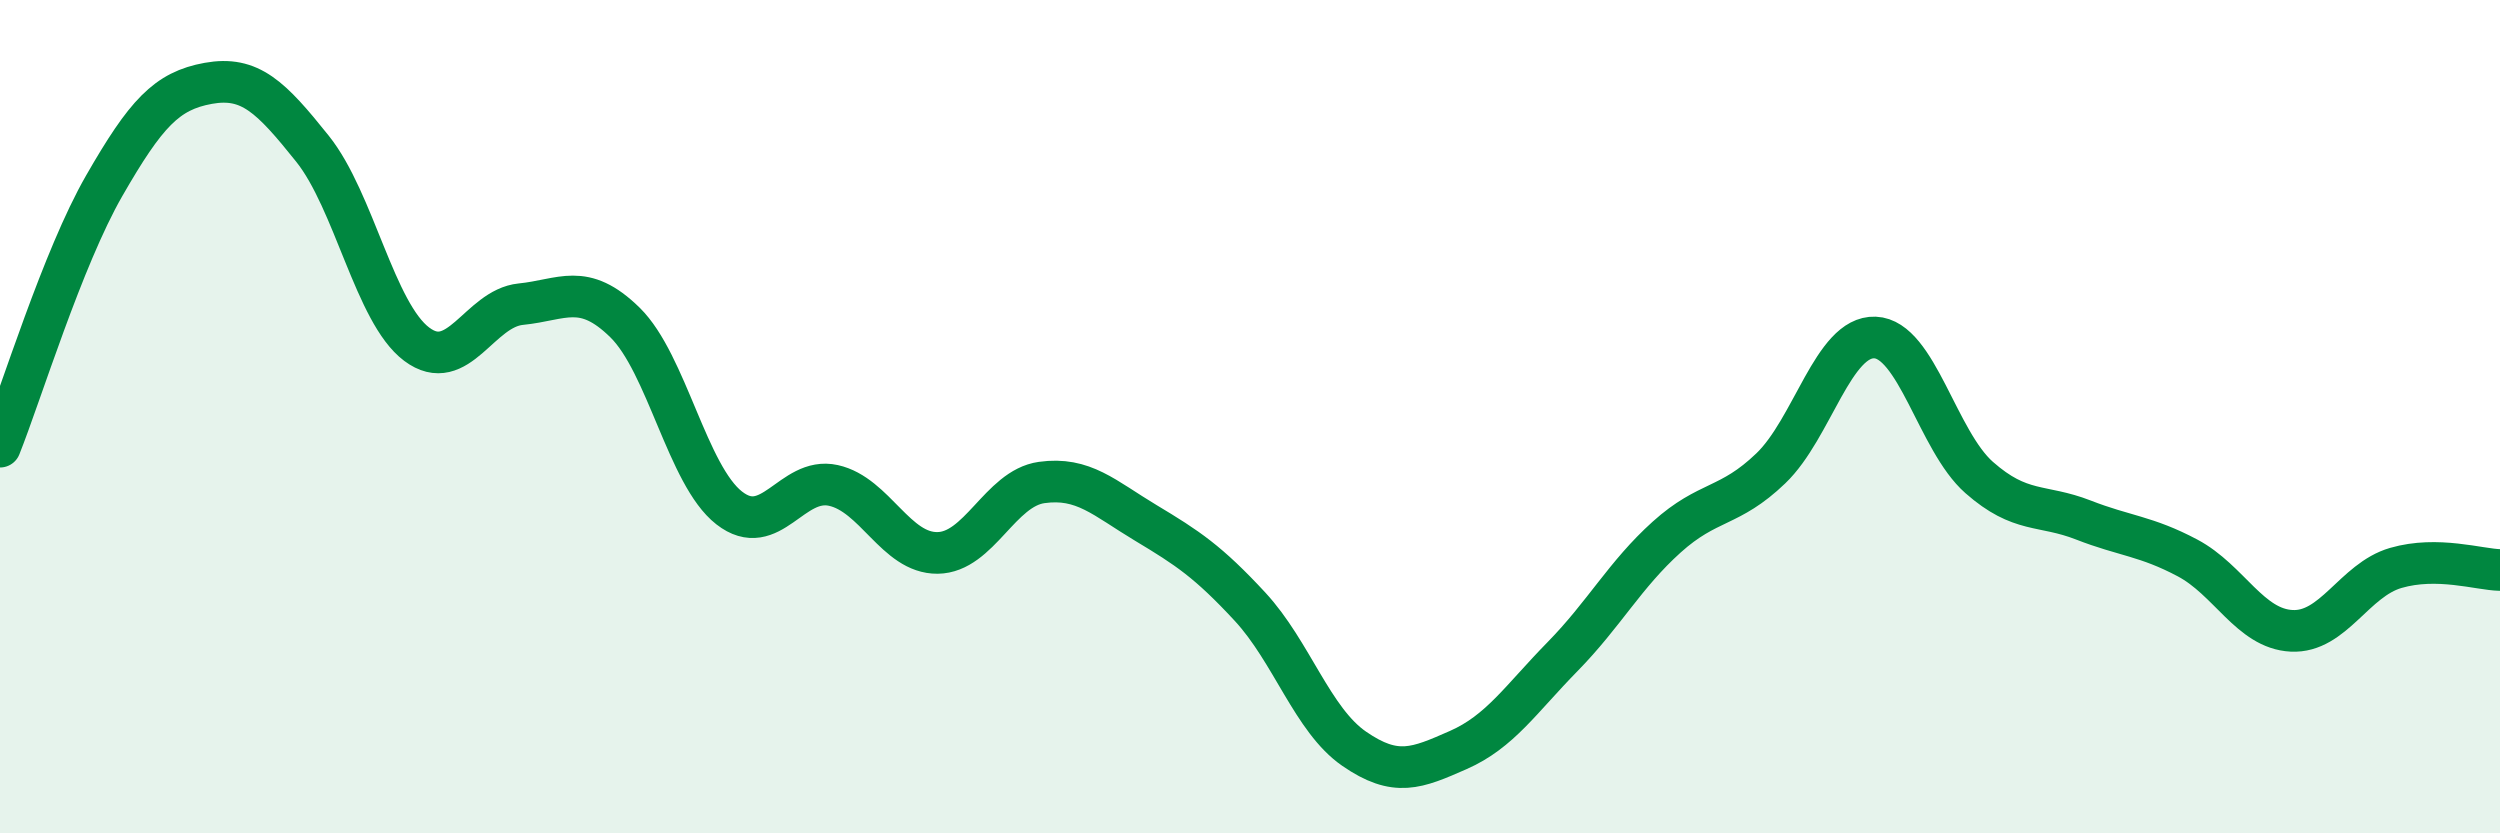
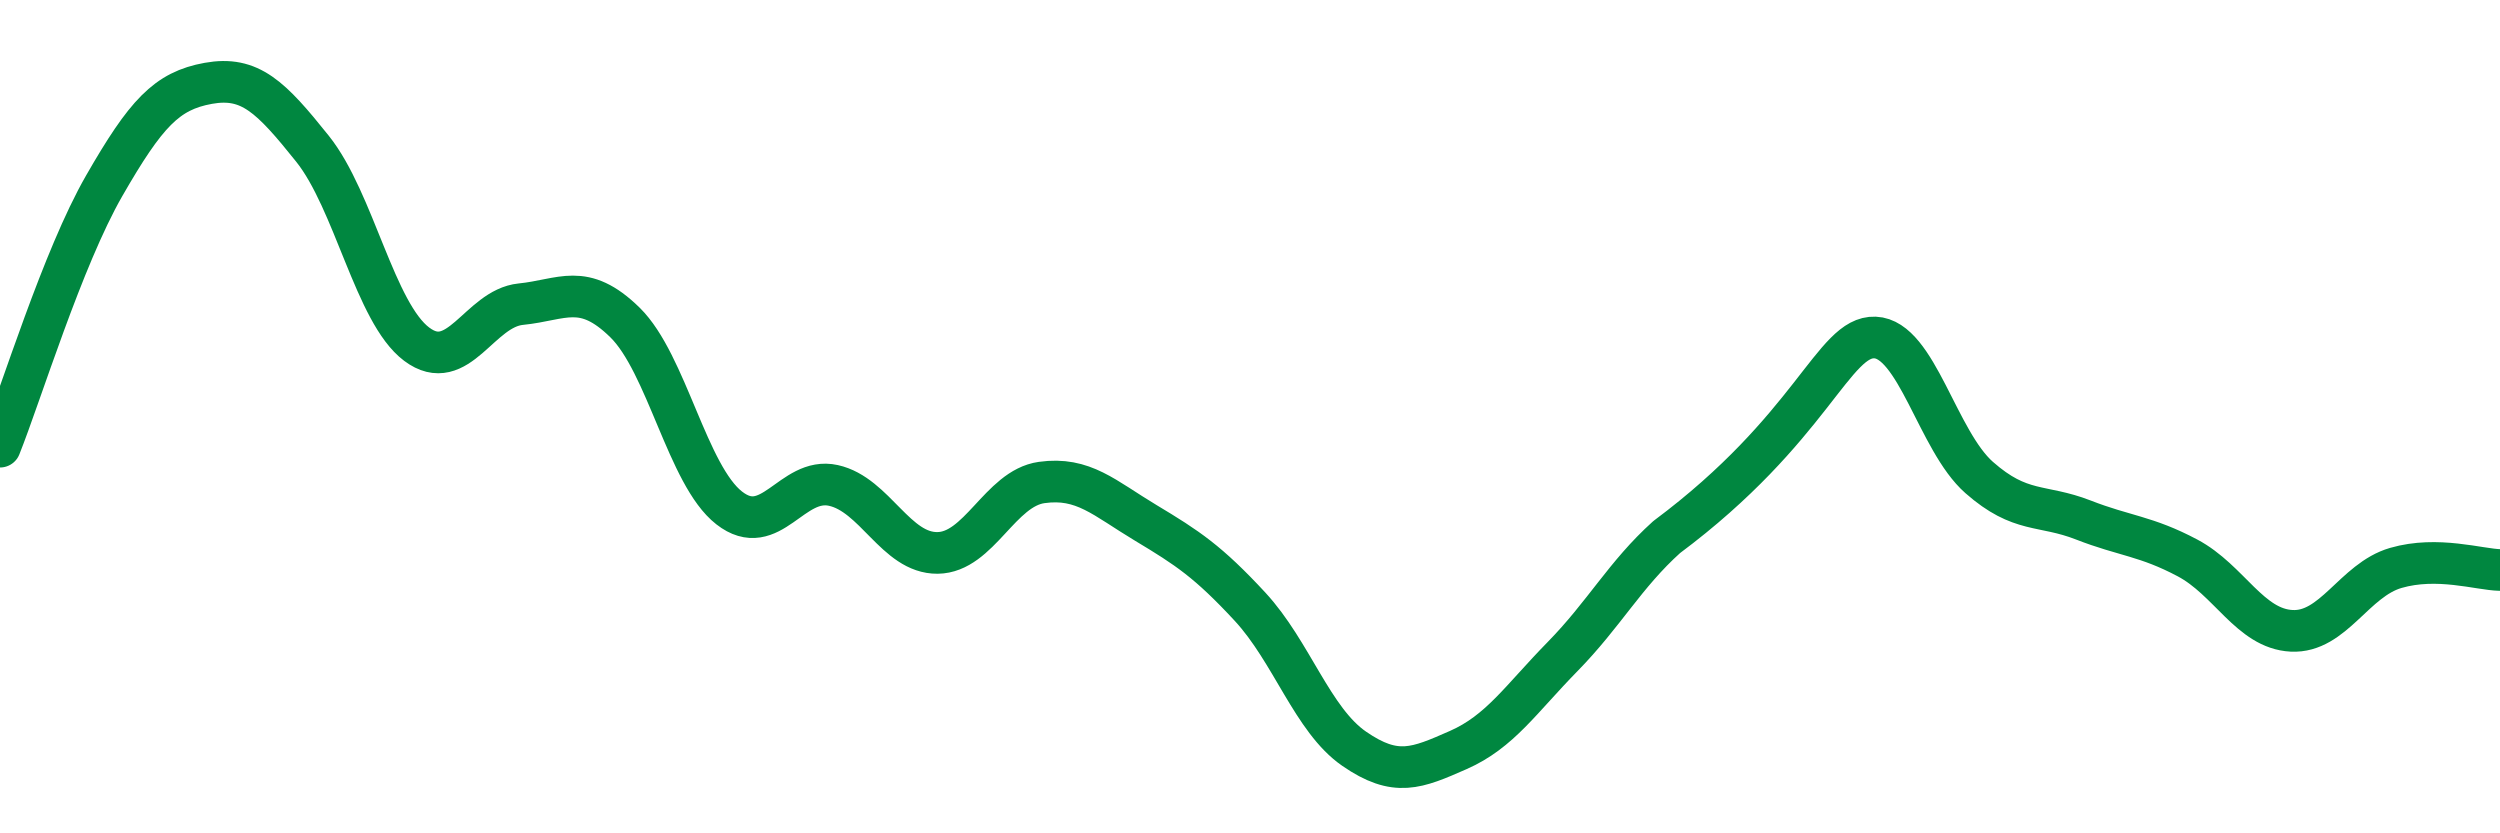
<svg xmlns="http://www.w3.org/2000/svg" width="60" height="20" viewBox="0 0 60 20">
-   <path d="M 0,10.72 C 0.5,9.47 1.5,6.2 2.5,4.46 C 3.5,2.72 4,2.18 5,2 C 6,1.82 6.5,2.32 7.5,3.57 C 8.5,4.82 9,7.51 10,8.26 C 11,9.01 11.5,7.4 12.5,7.3 C 13.5,7.2 14,6.76 15,7.74 C 16,8.72 16.5,11.41 17.5,12.19 C 18.5,12.97 19,11.43 20,11.65 C 21,11.87 21.5,13.28 22.5,13.27 C 23.5,13.26 24,11.72 25,11.58 C 26,11.44 26.5,11.95 27.5,12.55 C 28.5,13.15 29,13.48 30,14.56 C 31,15.64 31.5,17.28 32.5,17.97 C 33.5,18.66 34,18.44 35,18 C 36,17.56 36.5,16.78 37.5,15.76 C 38.5,14.74 39,13.79 40,12.89 C 41,11.99 41.5,12.2 42.5,11.24 C 43.5,10.28 44,8.06 45,8.1 C 46,8.14 46.5,10.58 47.5,11.46 C 48.5,12.34 49,12.09 50,12.48 C 51,12.87 51.5,12.86 52.5,13.39 C 53.5,13.92 54,15.09 55,15.14 C 56,15.19 56.5,13.92 57.5,13.63 C 58.5,13.34 59.5,13.67 60,13.68L60 20L0 20Z" fill="#008740" opacity="0.1" stroke-linecap="round" stroke-linejoin="round" />
-   <path d="M 0,10.72 C 0.5,9.47 1.5,6.2 2.5,4.46 C 3.5,2.72 4,2.18 5,2 C 6,1.82 6.5,2.32 7.5,3.57 C 8.5,4.82 9,7.51 10,8.26 C 11,9.01 11.5,7.4 12.5,7.3 C 13.5,7.2 14,6.76 15,7.74 C 16,8.72 16.5,11.41 17.5,12.19 C 18.5,12.97 19,11.43 20,11.65 C 21,11.87 21.5,13.28 22.5,13.27 C 23.5,13.26 24,11.72 25,11.58 C 26,11.44 26.5,11.95 27.5,12.55 C 28.5,13.15 29,13.48 30,14.56 C 31,15.64 31.5,17.28 32.5,17.97 C 33.5,18.66 34,18.44 35,18 C 36,17.56 36.5,16.78 37.5,15.76 C 38.5,14.74 39,13.79 40,12.89 C 41,11.99 41.5,12.2 42.5,11.24 C 43.5,10.28 44,8.06 45,8.1 C 46,8.14 46.5,10.58 47.5,11.46 C 48.5,12.34 49,12.09 50,12.48 C 51,12.87 51.5,12.86 52.5,13.39 C 53.5,13.92 54,15.09 55,15.14 C 56,15.19 56.5,13.92 57.5,13.63 C 58.5,13.34 59.5,13.67 60,13.68" stroke="#008740" stroke-width="1" fill="none" stroke-linecap="round" stroke-linejoin="round" />
+   <path d="M 0,10.72 C 0.5,9.47 1.5,6.2 2.5,4.46 C 3.5,2.72 4,2.18 5,2 C 6,1.82 6.5,2.32 7.5,3.57 C 8.5,4.82 9,7.51 10,8.26 C 11,9.01 11.5,7.4 12.5,7.3 C 13.5,7.2 14,6.76 15,7.74 C 16,8.72 16.5,11.41 17.5,12.19 C 18.5,12.97 19,11.43 20,11.65 C 21,11.87 21.5,13.28 22.5,13.27 C 23.5,13.26 24,11.72 25,11.58 C 26,11.44 26.5,11.95 27.5,12.55 C 28.5,13.15 29,13.48 30,14.56 C 31,15.64 31.5,17.28 32.5,17.97 C 33.5,18.66 34,18.44 35,18 C 36,17.56 36.5,16.78 37.5,15.76 C 38.5,14.74 39,13.79 40,12.89 C 43.5,10.28 44,8.06 45,8.1 C 46,8.14 46.5,10.58 47.5,11.46 C 48.5,12.34 49,12.09 50,12.48 C 51,12.87 51.5,12.86 52.5,13.39 C 53.5,13.92 54,15.09 55,15.14 C 56,15.19 56.5,13.92 57.5,13.63 C 58.5,13.34 59.5,13.67 60,13.68" stroke="#008740" stroke-width="1" fill="none" stroke-linecap="round" stroke-linejoin="round" />
</svg>